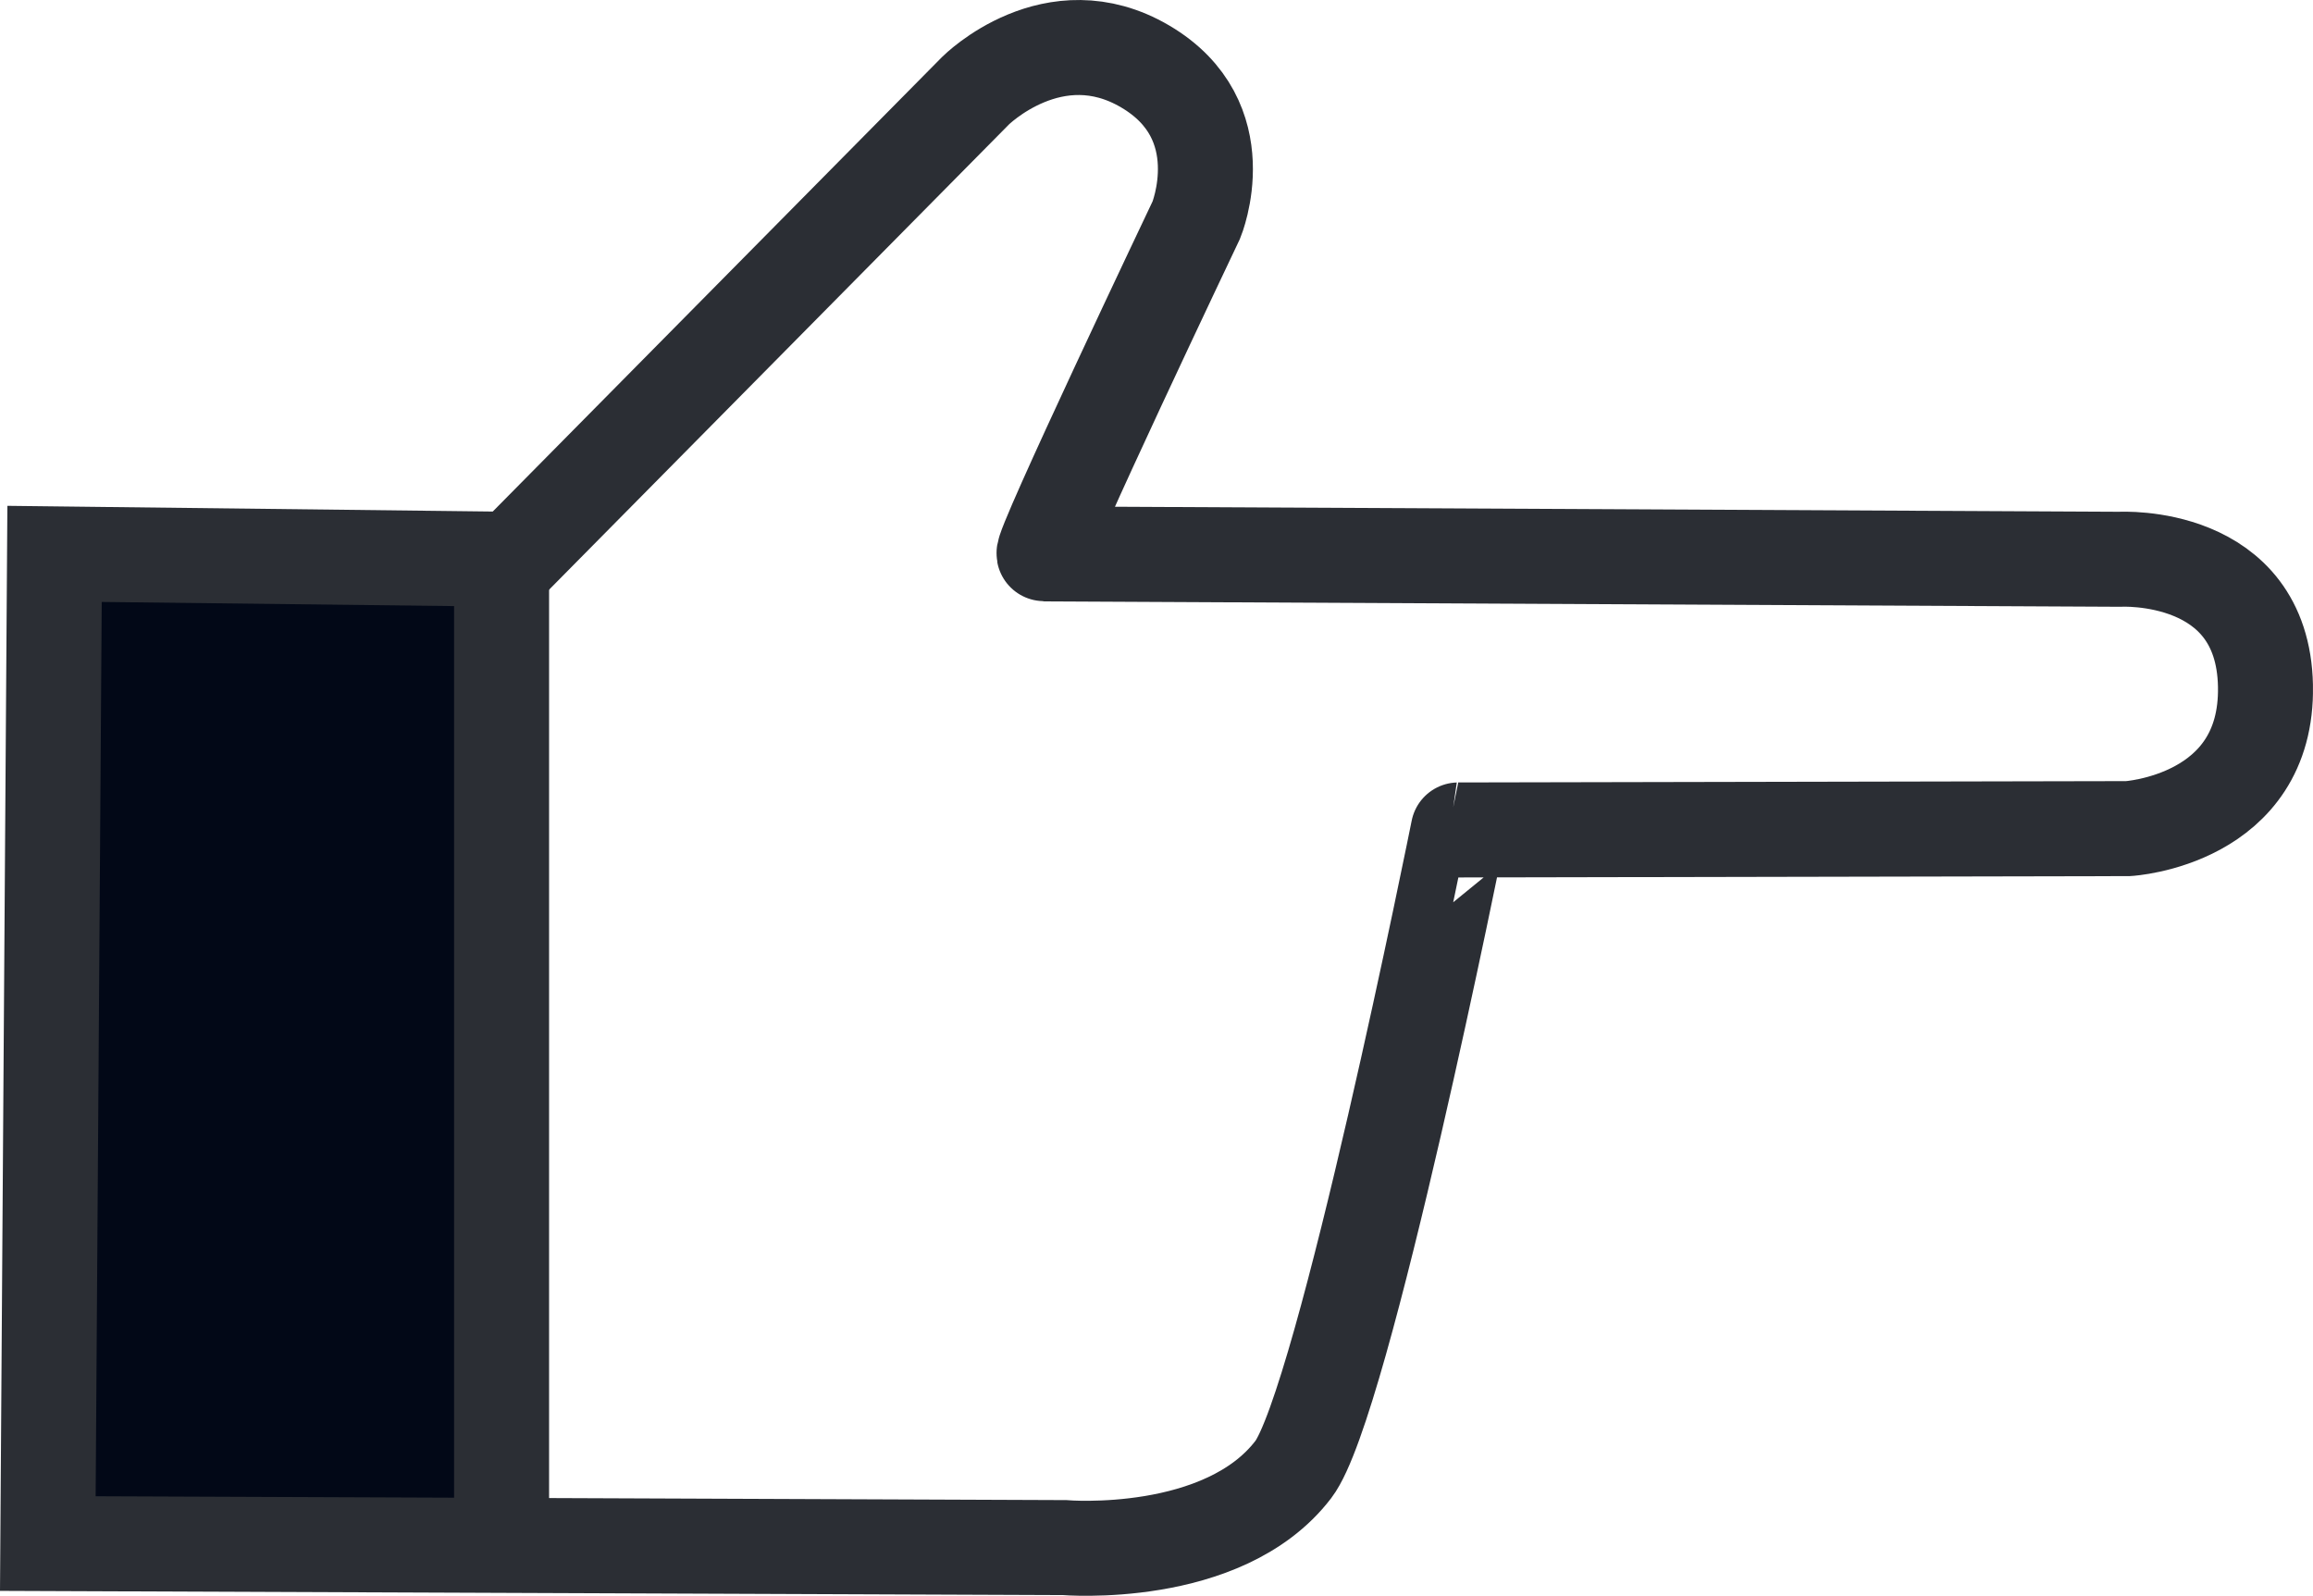
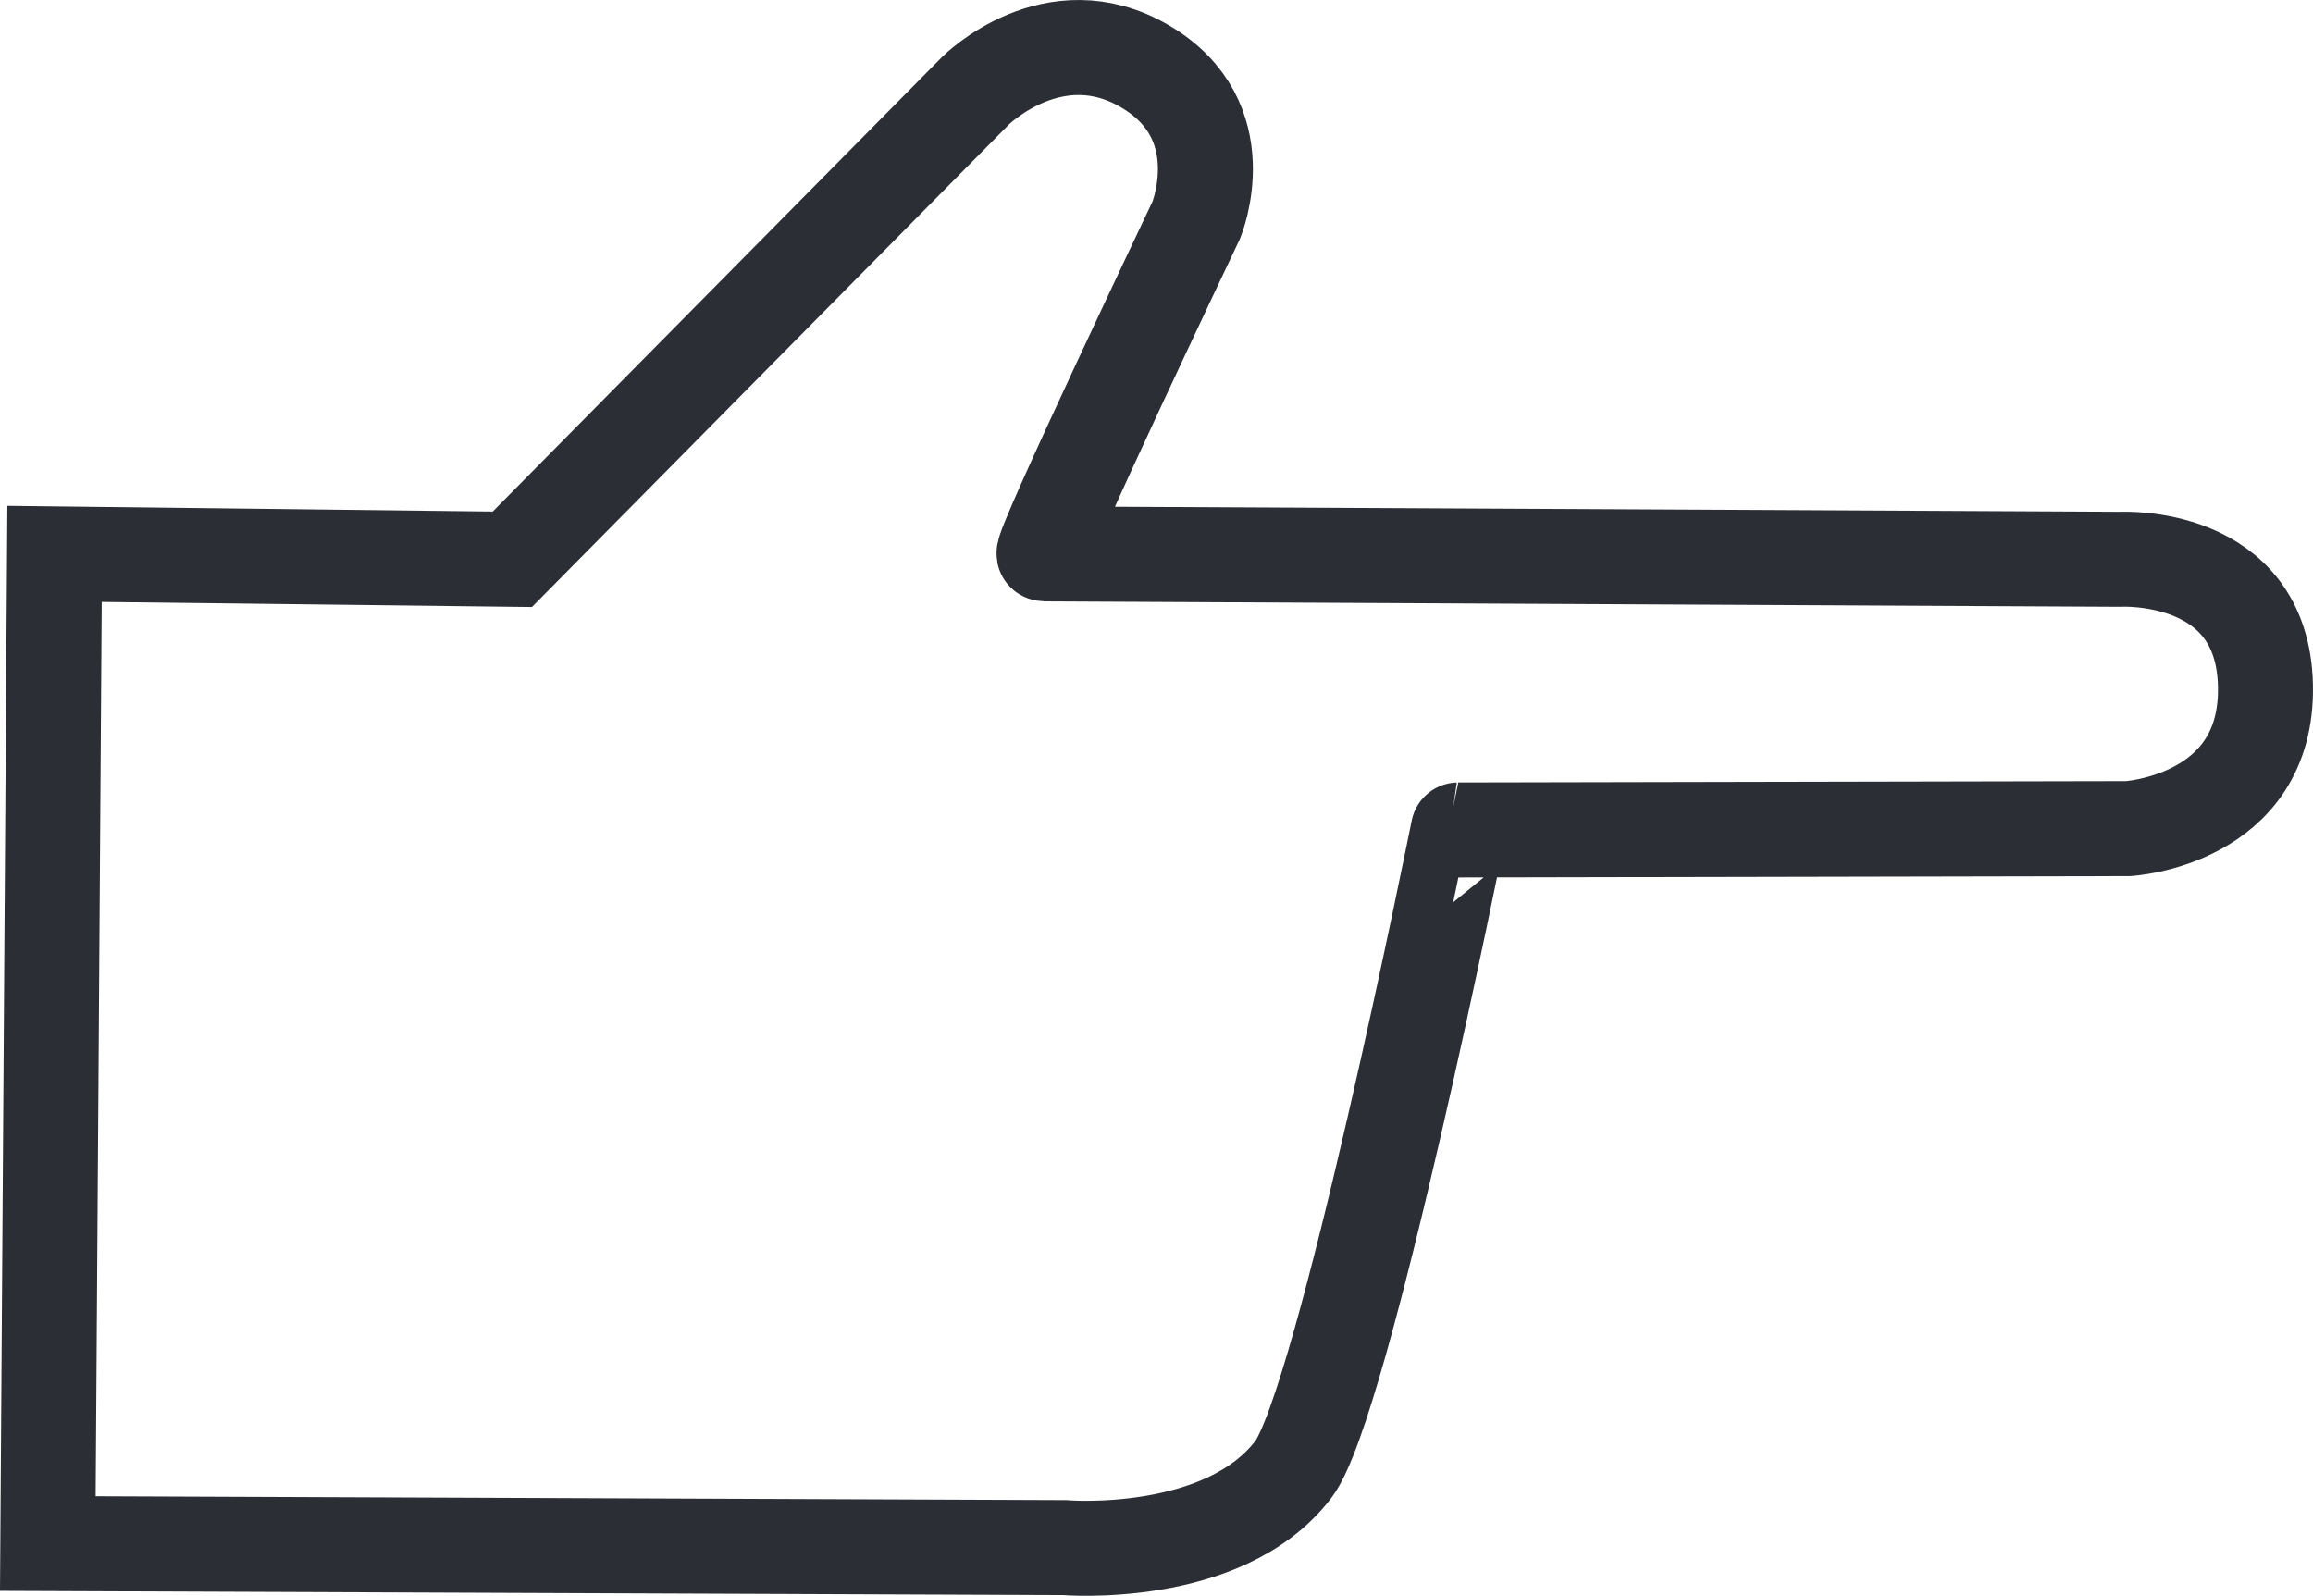
<svg xmlns="http://www.w3.org/2000/svg" width="186.305" height="128.534" viewBox="0 0 186.305 128.534">
  <defs>
    <clipPath id="clip-path">
      <path id="Path_16" data-name="Path 16" d="M0,0H186.3V-128.534H0Z" fill="none" />
    </clipPath>
  </defs>
  <g id="Group_16" data-name="Group 16" transform="translate(0 128.534)">
-     <path id="Path_13" data-name="Path 13" d="M2.351-5.638h38.26V-82.98H2.351Z" fill="#020817" />
    <g id="Group_15" data-name="Group 15" clip-path="url(#clip-path)">
      <g id="Group_13" data-name="Group 13" transform="translate(4.394 -83.921)">
        <path id="Path_14" data-name="Path 14" d="M0,0,36.874.434,74.183-37.308s6.29-6.291,13.665-1.952C95.263-34.9,91.969-26.9,91.969-26.9S79.172,0,79.714,0s86.655.434,86.655.434,11.5-.651,11.713,10.194-11.062,11.5-11.062,11.5l-53.956.108S103.794,68.5,99.778,73.749c-5.64,7.375-18.437,6.29-18.437,6.29L-.542,79.714Z" fill="none" stroke="#2b2e34" stroke-width="7.652" />
      </g>
      <g id="Group_14" data-name="Group 14" transform="translate(40.401 -83.922)">
-         <path id="Path_15" data-name="Path 15" d="M0,0V81.124" fill="none" stroke="#2b2e34" stroke-width="7.652" />
-       </g>
+         </g>
    </g>
  </g>
</svg>